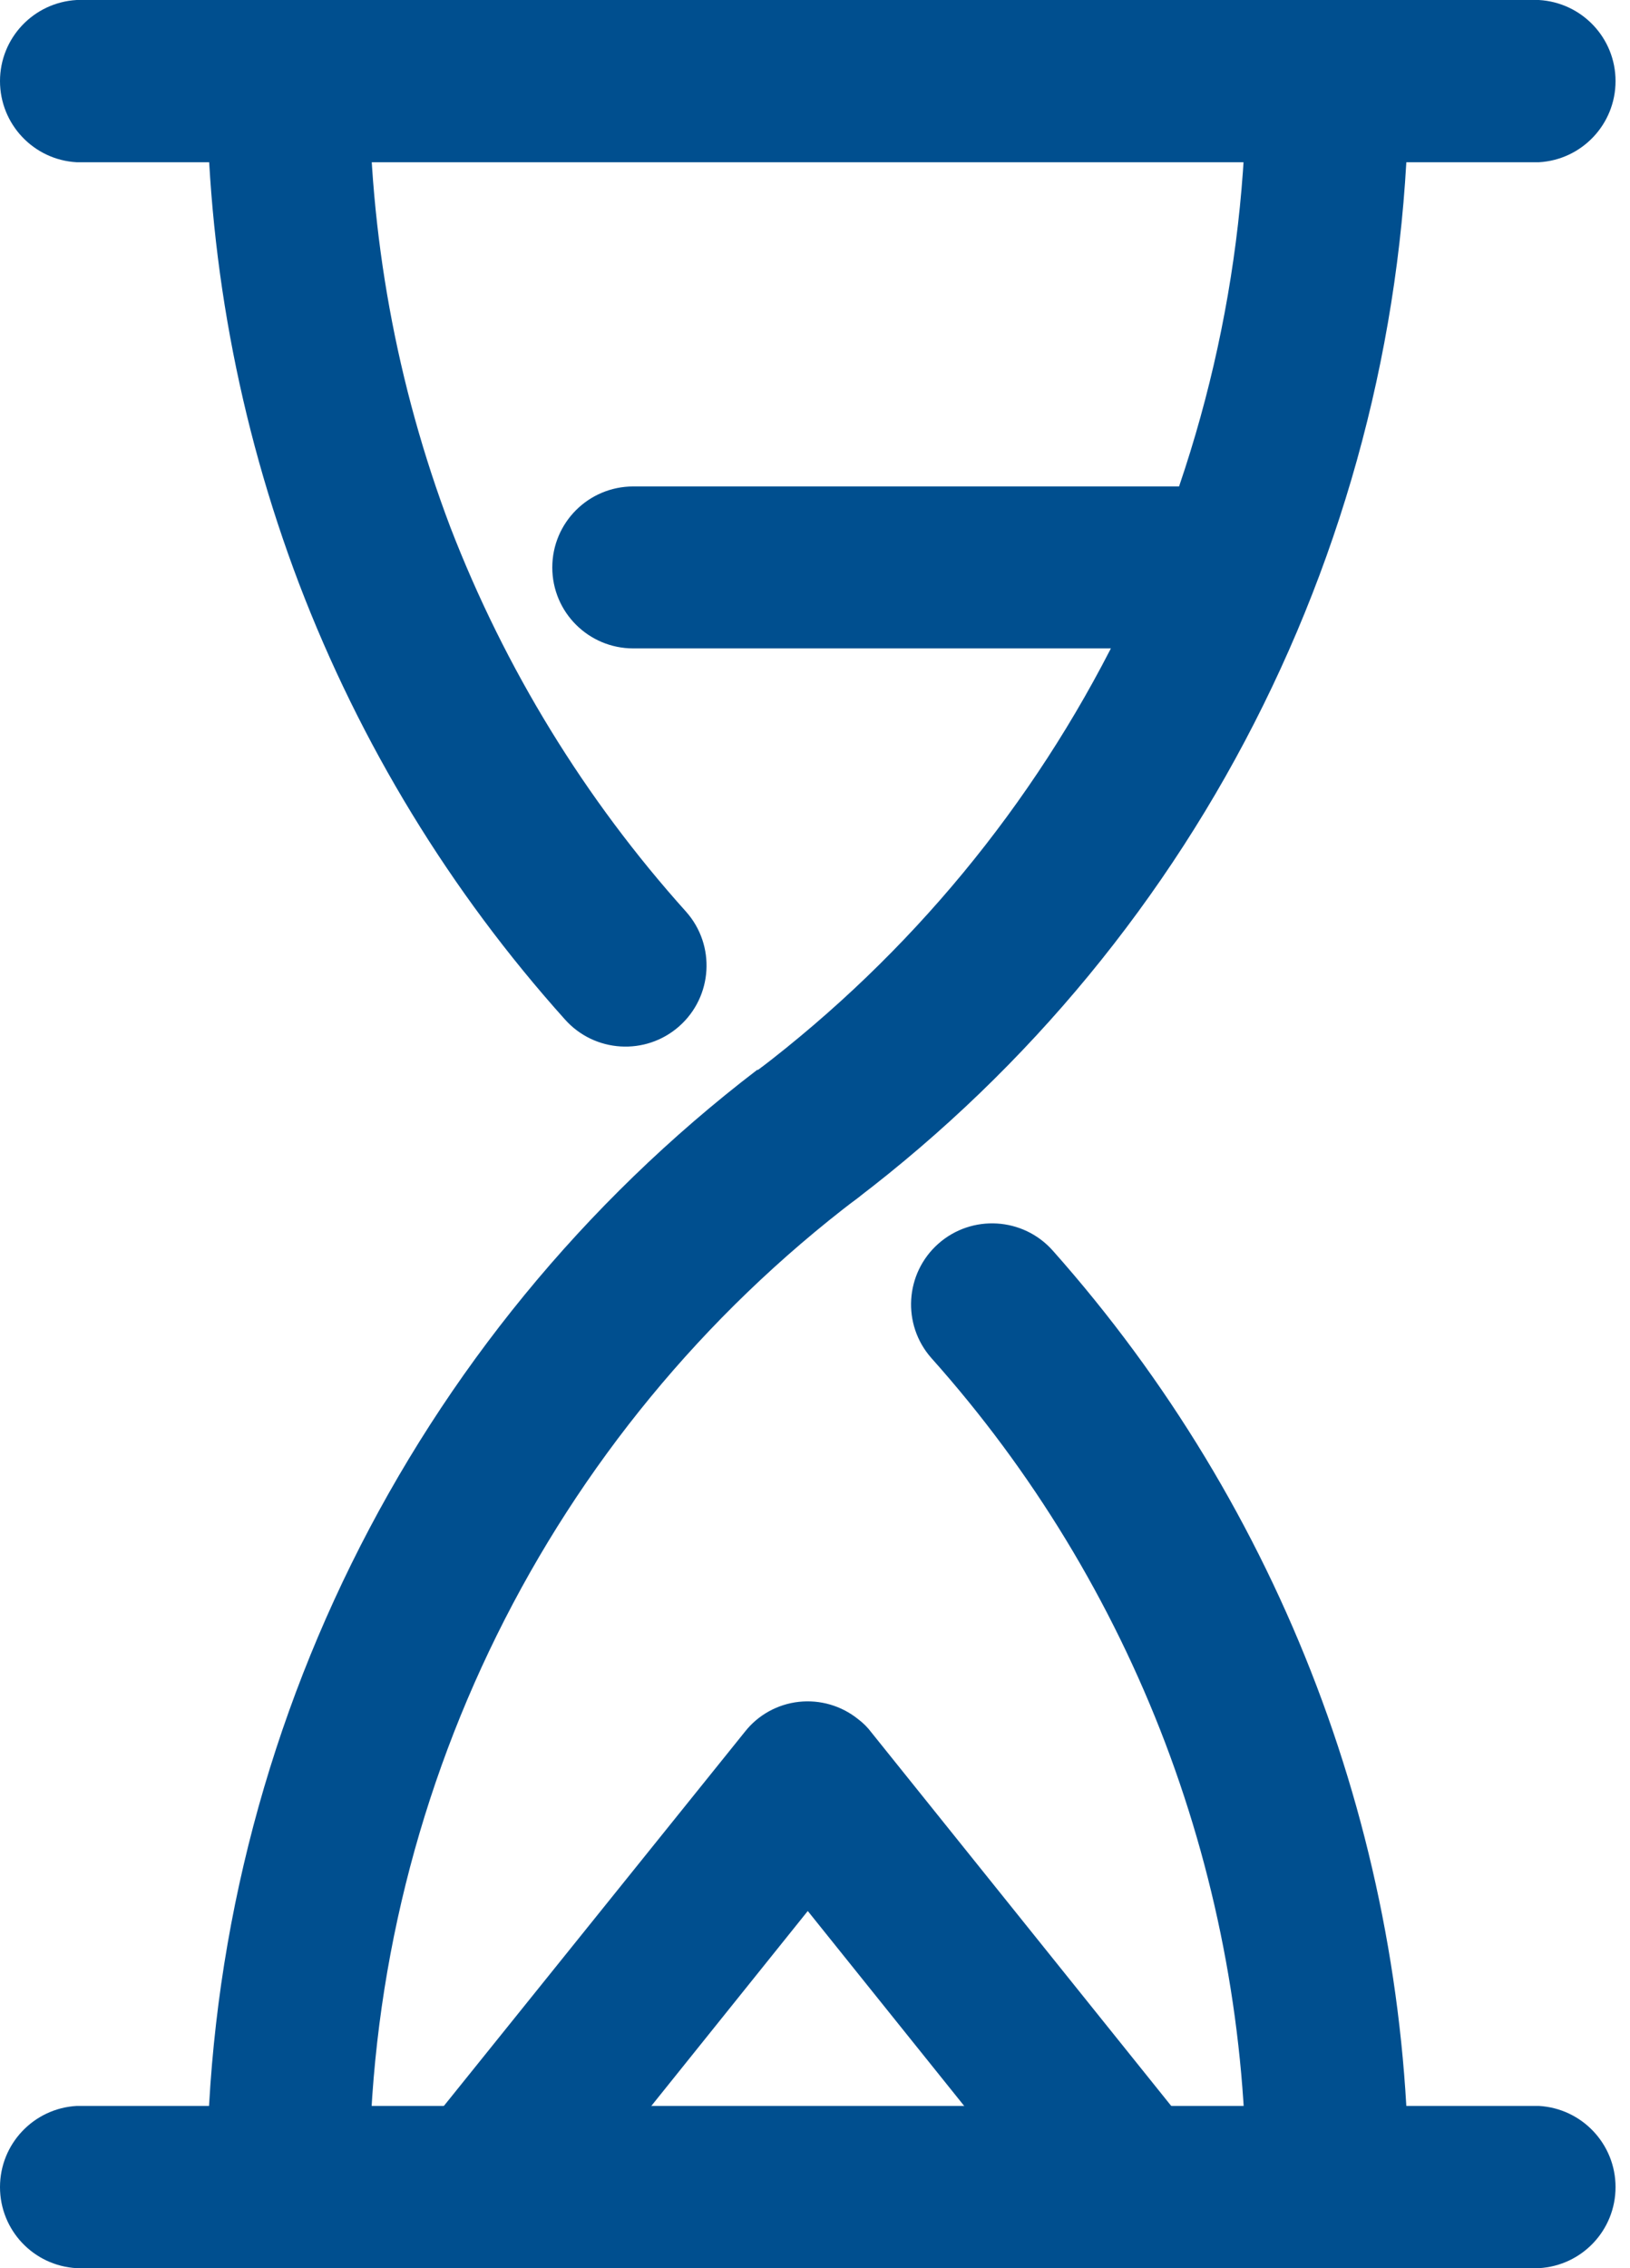
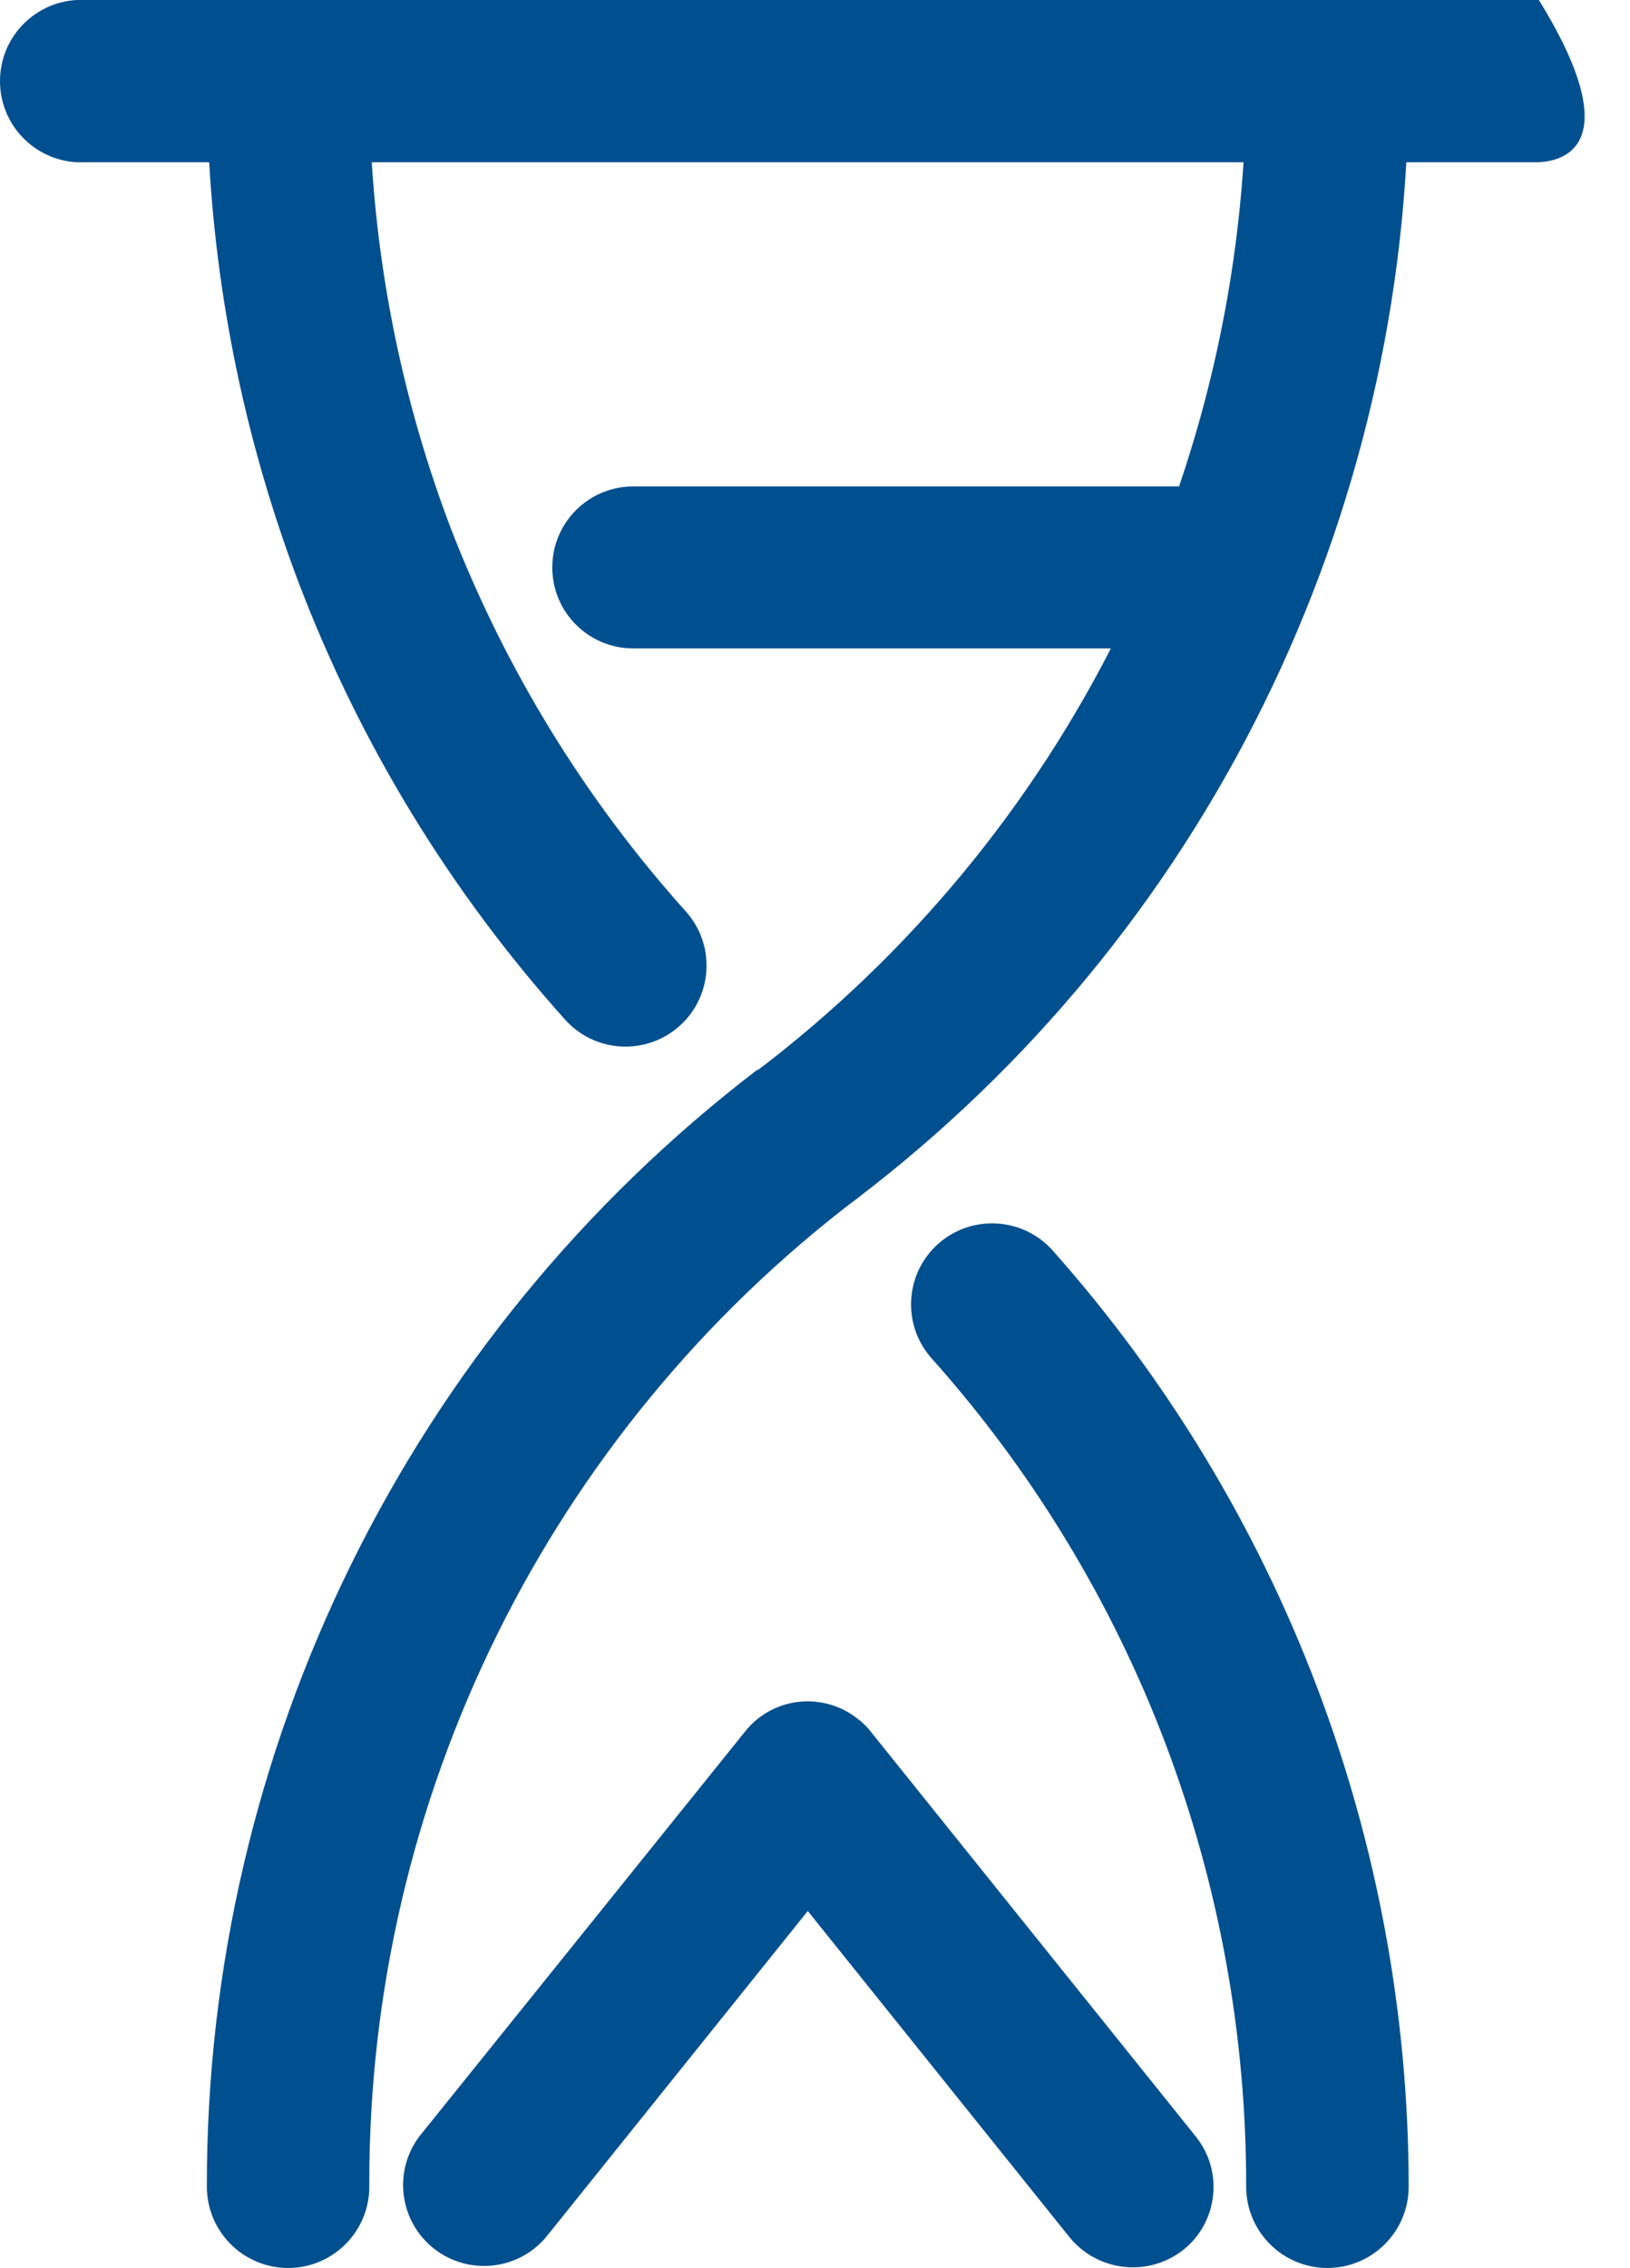
<svg xmlns="http://www.w3.org/2000/svg" version="1.1" width="23px" height="32px" viewBox="0 0 23.0 32.0">
  <defs>
    <clipPath id="i0">
      <path d="M1366,0 L1366,3377 L0,3377 L0,0 L1366,0 Z" />
    </clipPath>
    <clipPath id="i1">
-       <path d="M21.714,0 C22.322,0.035 22.796,0.536 22.796,1.144 C22.796,1.752 22.322,2.255 21.714,2.289 L1.082,2.289 C0.474,2.255 0,1.752 0,1.144 C0,0.536 0.474,0.035 1.082,0 L21.714,0 Z" />
+       <path d="M21.714,0 C22.796,1.752 22.322,2.255 21.714,2.289 L1.082,2.289 C0.474,2.255 0,1.752 0,1.144 C0,0.536 0.474,0.035 1.082,0 L21.714,0 Z" />
    </clipPath>
    <clipPath id="i2">
      <path d="M21.714,0 C22.322,0.035 22.796,0.537 22.796,1.145 C22.796,1.754 22.322,2.255 21.714,2.289 L1.082,2.289 C0.474,2.255 0,1.754 0,1.145 C0,0.537 0.474,0.035 1.082,0 L21.714,0 Z" />
    </clipPath>
    <clipPath id="i3">
      <path d="M15.811,0 C16.445,0 16.957,0.514 16.957,1.147 C16.959,4.199 16.257,7.21 14.905,9.948 C13.559,12.678 11.599,15.058 9.178,16.903 C8.677,17.288 7.959,17.196 7.573,16.696 C7.187,16.195 7.28,15.477 7.78,15.091 C9.922,13.459 11.659,11.356 12.857,8.945 C14.045,6.517 14.664,3.851 14.665,1.147 C14.665,0.514 15.178,0 15.811,0 Z M1.147,0 C1.78,0 2.292,0.514 2.292,1.147 C2.288,3.295 2.675,5.425 3.435,7.433 C4.205,9.429 5.333,11.27 6.763,12.861 C7.182,13.334 7.138,14.057 6.665,14.476 C6.192,14.894 5.47,14.85 5.051,14.378 C3.435,12.577 2.164,10.493 1.301,8.232 C0.441,5.969 -1.33226763e-15,3.568 -1.33226763e-15,1.147 C0,0.514 0.513,0 1.147,0 Z" />
    </clipPath>
    <clipPath id="i4">
      <path d="M11.937,2.789 C15.169,6.427 16.956,11.126 16.958,15.994 C16.958,16.627 16.445,17.141 15.811,17.141 C15.178,17.141 14.665,16.627 14.665,15.994 C14.668,13.855 14.281,11.733 13.523,9.734 C12.764,7.737 11.646,5.897 10.224,4.305 C9.805,3.832 9.849,3.109 10.322,2.69 C10.794,2.273 11.518,2.316 11.937,2.789 Z M9.385,0.445 C9.77,0.946 9.678,1.664 9.178,2.049 C4.82,5.359 2.271,10.522 2.292,15.994 C2.292,16.627 1.78,17.141 1.147,17.141 C0.513,17.141 3.45171121e-05,16.627 3.45171121e-05,15.994 C-0.011,9.818 2.861,3.991 7.765,0.238 L7.78,0.238 C8.281,-0.147 8.999,-0.055 9.385,0.445 Z" />
    </clipPath>
    <clipPath id="i5">
      <path d="M6.42,0.251 C6.491,0.304 6.555,0.368 6.608,0.439 L11.186,6.141 C11.375,6.377 11.463,6.679 11.428,6.979 C11.395,7.28 11.242,7.555 11.005,7.742 C10.513,8.125 9.805,8.047 9.408,7.566 L5.71,2.958 L2.012,7.565 C1.612,8.033 0.913,8.101 0.43,7.717 C-0.052,7.333 -0.142,6.635 0.227,6.141 L4.823,0.429 C5.009,0.192 5.284,0.04 5.584,0.007 C5.885,-0.026 6.185,0.062 6.42,0.251 Z" />
    </clipPath>
    <clipPath id="i6">
      <path d="M9.337,0 C9.968,0 10.479,0.511 10.479,1.143 C10.479,1.774 9.968,2.285 9.337,2.285 L1.143,2.285 C0.511,2.285 0,1.774 0,1.143 C0,0.511 0.511,0 1.143,0 L9.337,0 Z" />
    </clipPath>
  </defs>
  <g transform="translate(-1145.0 -539.0)">
    <g clip-path="url(#i0)">
      <g transform="translate(64.0 508.0)">
        <g transform="translate(1081.0 31.0)">
          <g clip-path="url(#i1)">
            <polygon points="0,0 22.796,0 22.796,2.289 0,2.289 0,0" stroke="none" fill="#004F8F" />
          </g>
          <g transform="translate(0.0 29.711)">
            <g clip-path="url(#i2)">
-               <polygon points="0,0 22.796,0 22.796,2.289 0,2.289 0,0" stroke="none" fill="#004F8F" />
-             </g>
+               </g>
          </g>
          <g transform="translate(2.919 0.003)">
            <g clip-path="url(#i3)">
              <polygon points="-1.33226763e-15,0 16.957,0 16.957,17.141 -1.33226763e-15,17.141 -1.33226763e-15,0" stroke="none" fill="#004F8F" />
            </g>
          </g>
          <g transform="translate(2.919 14.856)">
            <g clip-path="url(#i4)">
              <polygon points="6.68668137e-16,-1.80411242e-15 16.958,-1.80411242e-15 16.958,17.141 6.68668137e-16,17.141 6.68668137e-16,-1.80411242e-15" stroke="none" fill="#004F8F" />
            </g>
          </g>
          <g transform="translate(5.688 24.003)">
            <g clip-path="url(#i5)">
              <polygon points="6.10622664e-16,-2.43641912e-15 11.436,-2.43641912e-15 11.436,7.985 6.10622664e-16,7.985 6.10622664e-16,-2.43641912e-15" stroke="none" fill="#004F8F" />
            </g>
          </g>
          <g transform="translate(7.793 6.863)">
            <g clip-path="url(#i6)">
              <polygon points="0,0 10.479,0 10.479,2.285 0,2.285 0,0" stroke="none" fill="#004F8F" />
            </g>
          </g>
        </g>
      </g>
    </g>
  </g>
</svg>